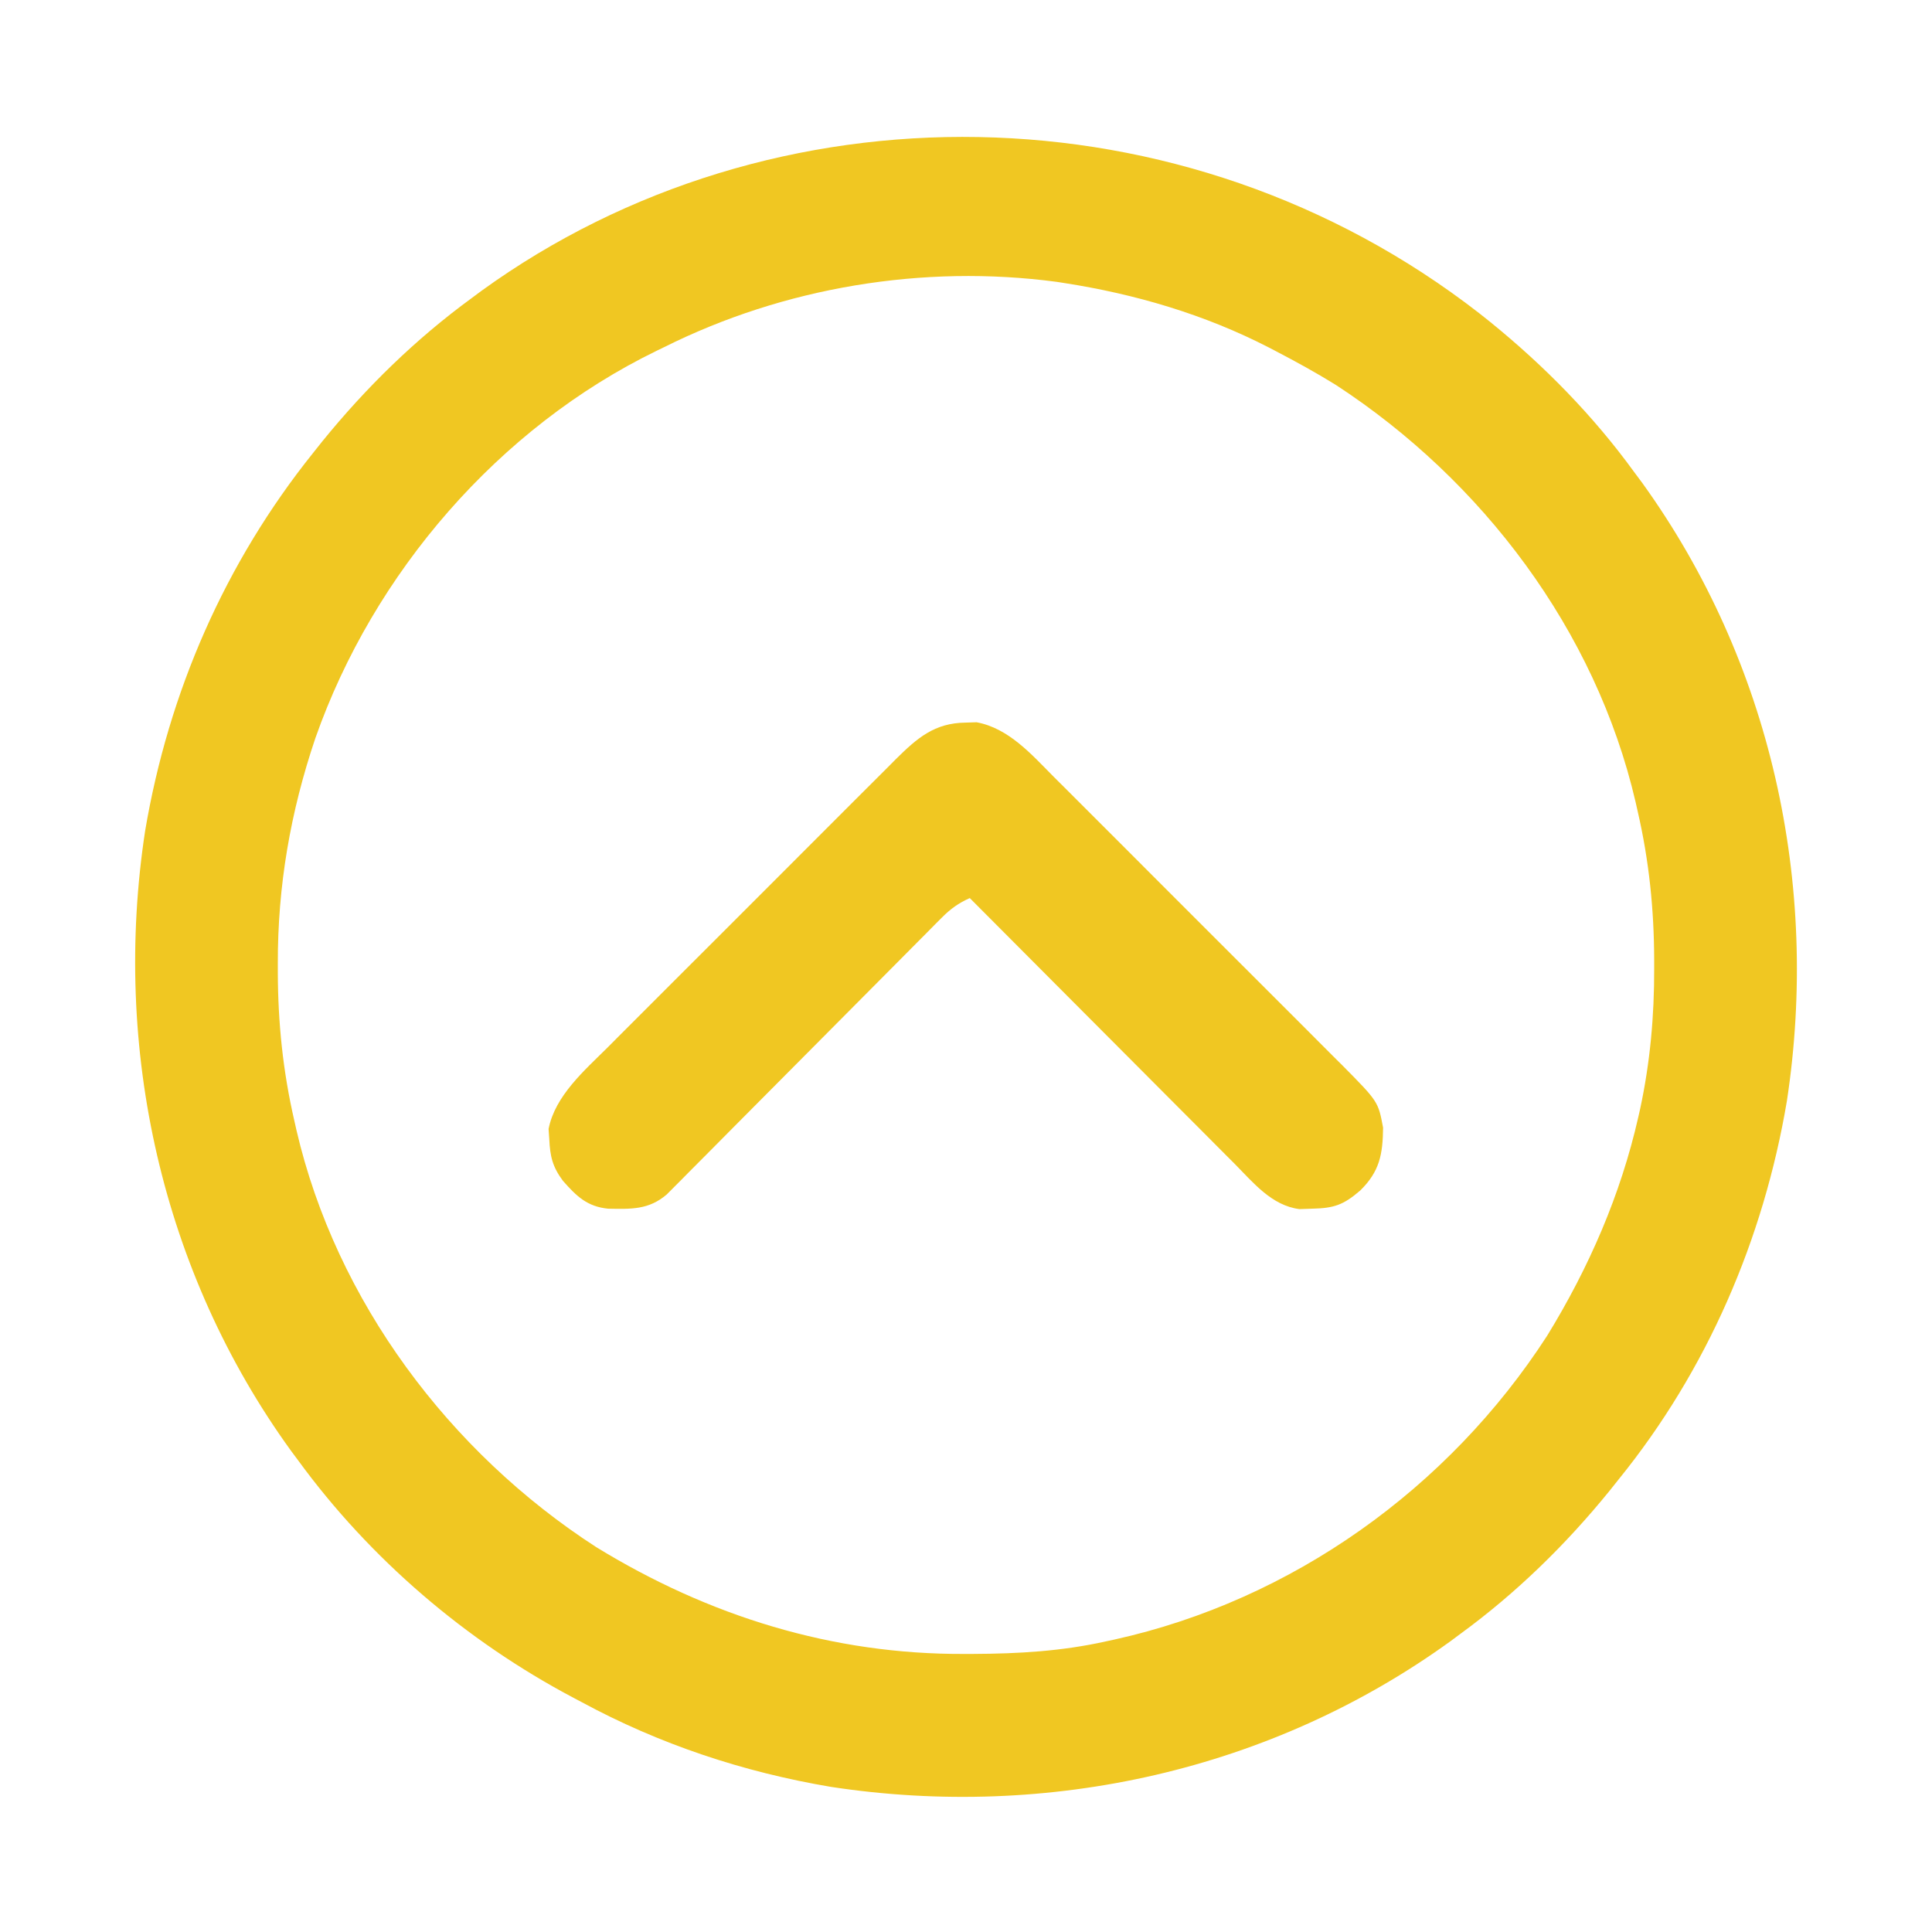
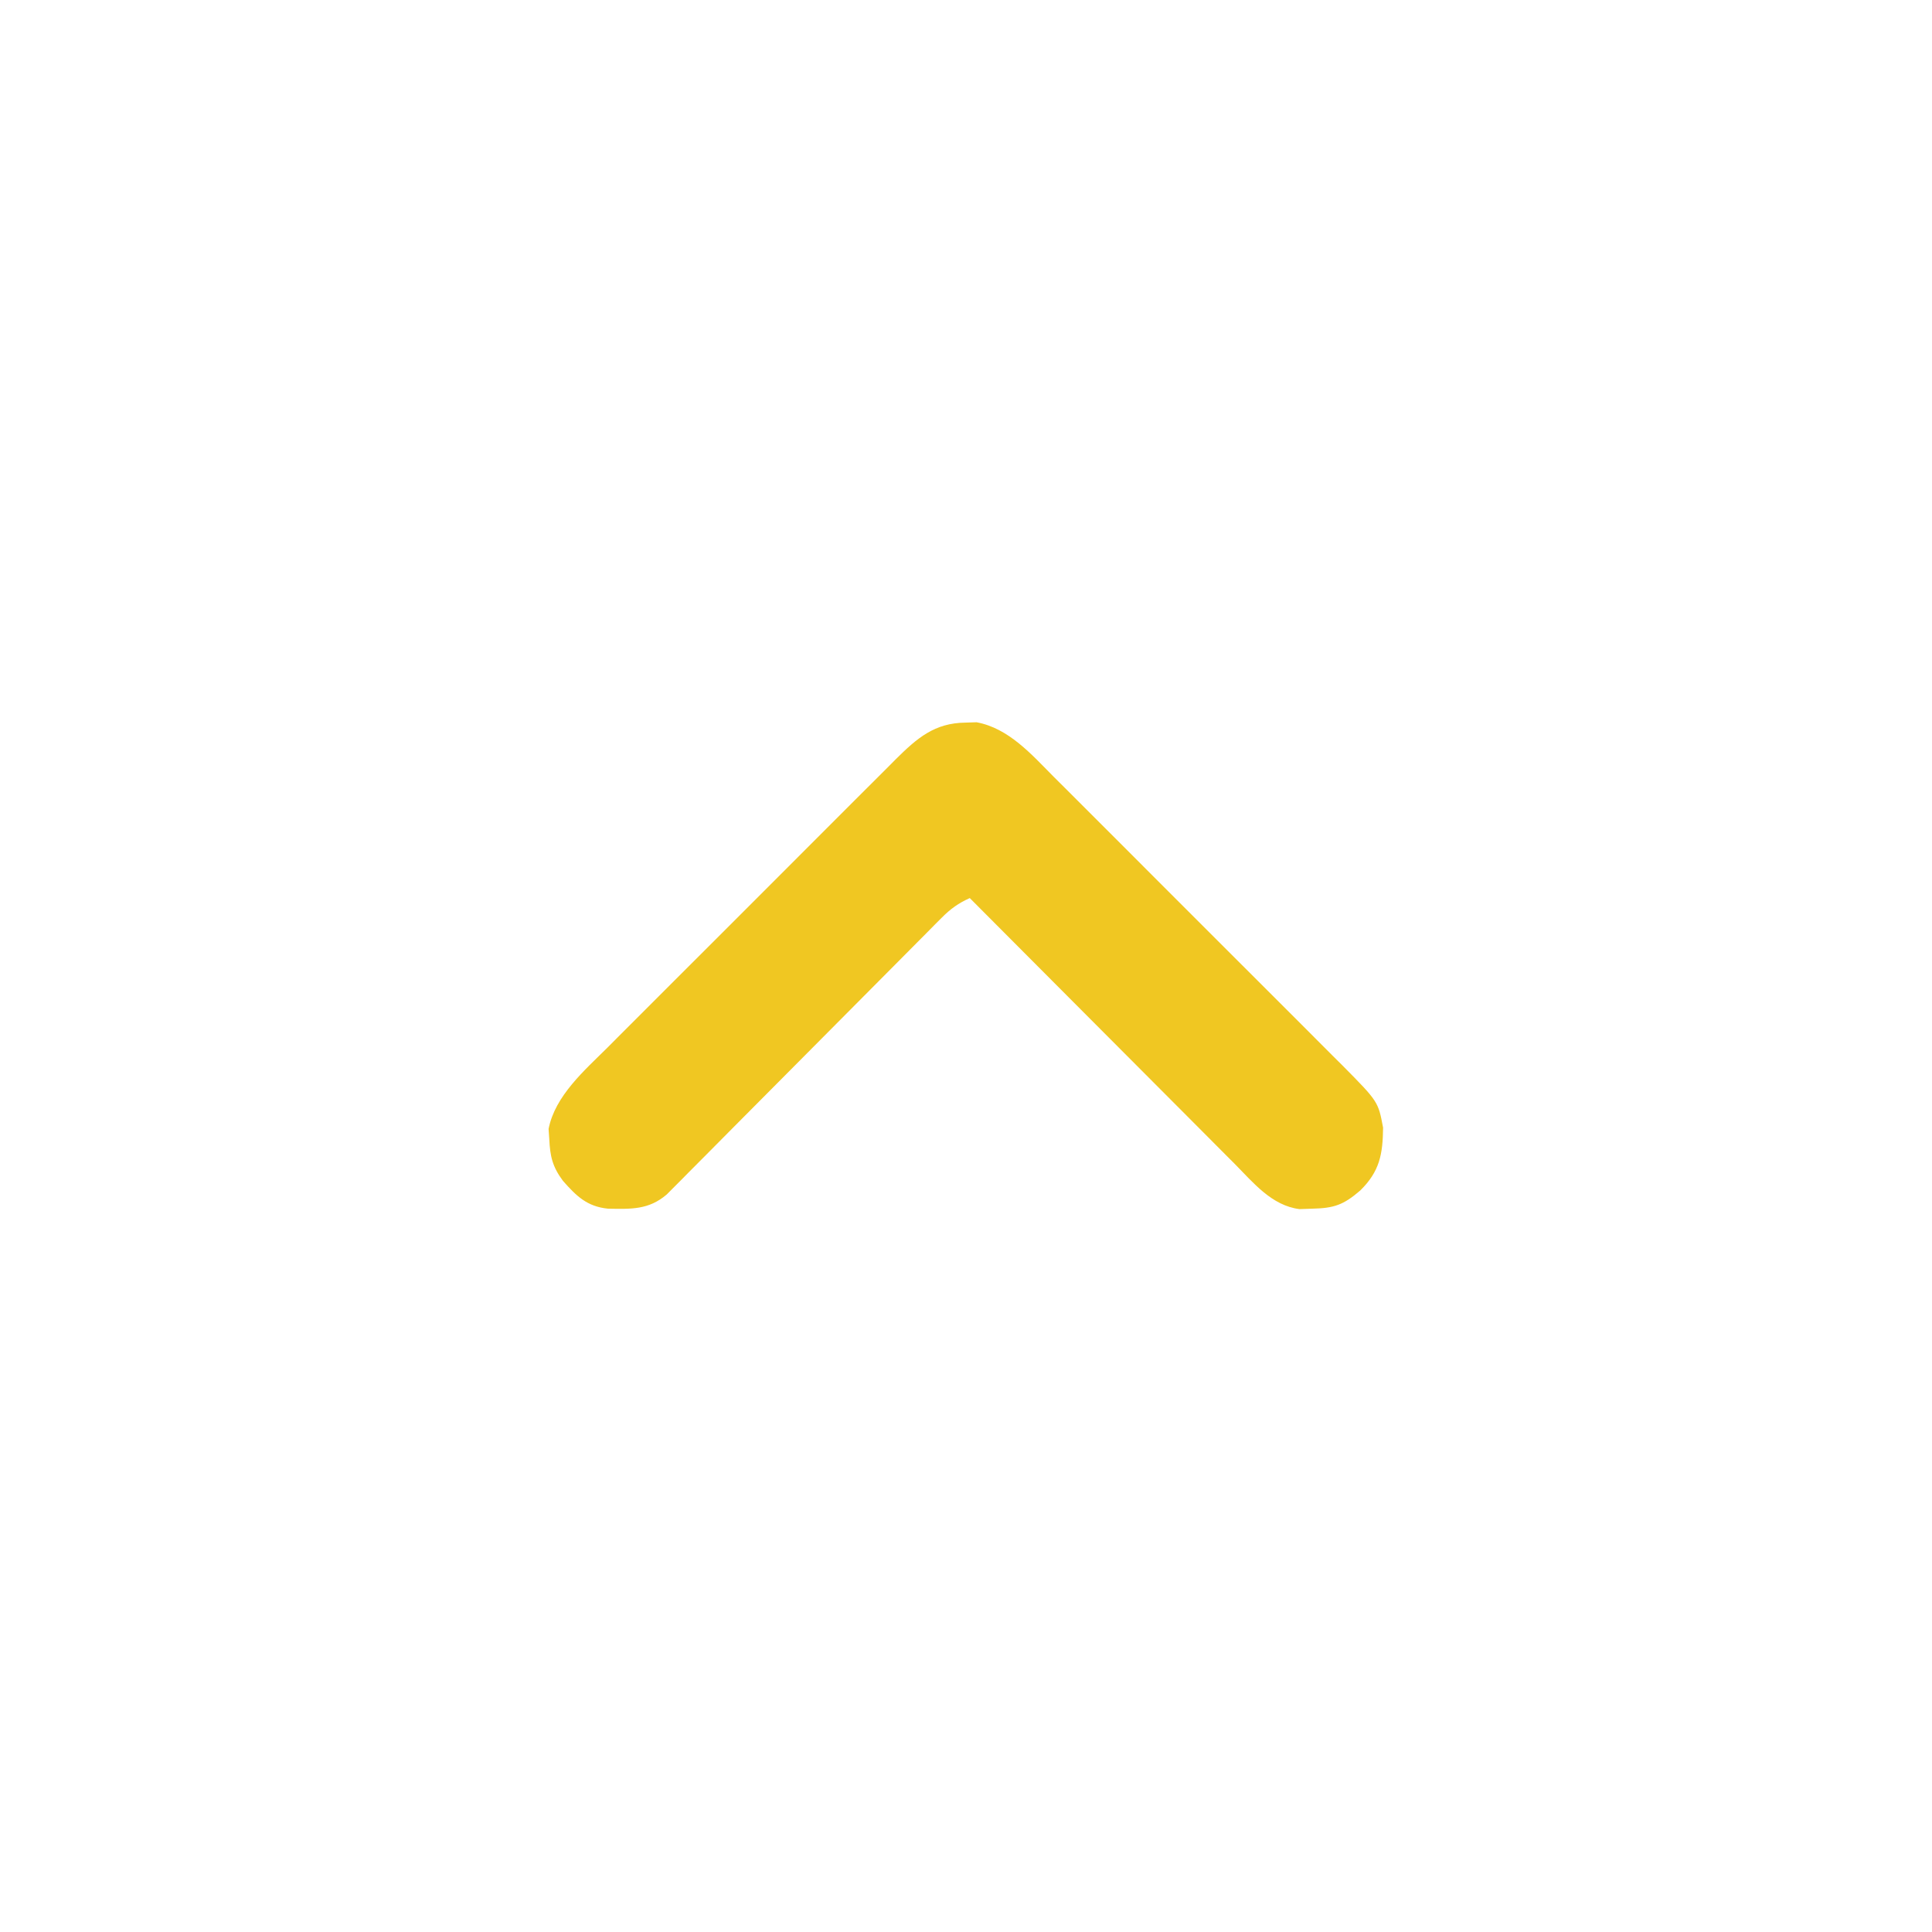
<svg xmlns="http://www.w3.org/2000/svg" version="1.1" width="512" height="512">
-   <path d="M0 0 C0.996 0.793 1.993 1.586 3.02 2.402 C17.285 13.987 30.2 27.13 41 42 C42.112 43.495 42.112 43.495 43.246 45.02 C77.357 92.385 90.298 151.291 81.543 208.78 C75.361 245.414 60.425 280.07 37 309 C35.813 310.491 35.813 310.491 34.602 312.012 C23.014 326.293 9.853 339.158 -5 350 C-5.846 350.629 -6.691 351.258 -7.562 351.906 C-54.995 386.232 -114.128 399.322 -171.78 390.543 C-195.052 386.616 -217.259 379.248 -238 368 C-238.646 367.659 -239.292 367.318 -239.958 366.966 C-268.543 351.861 -293.926 330.128 -313 304 C-313.629 303.154 -314.258 302.309 -314.906 301.438 C-349.177 254.081 -362.312 194.801 -353.543 137.22 C-347.335 100.434 -332.35 66.116 -309 37 C-308.207 36.004 -307.414 35.007 -306.598 33.98 C-295.005 19.705 -281.851 6.842 -267 -4 C-266.154 -4.629 -265.309 -5.258 -264.438 -5.906 C-187.276 -61.747 -78.214 -60.762 0 0 Z M-216 9 C-216.641 9.31 -217.281 9.62 -217.941 9.94 C-259.811 30.299 -293.02 68.792 -308.416 112.595 C-315.033 132.157 -318.43 151.793 -318.375 172.438 C-318.375 173.172 -318.375 173.907 -318.374 174.664 C-318.336 188.075 -317.02 200.906 -314 214 C-313.818 214.808 -313.636 215.616 -313.449 216.448 C-302.912 261.824 -272.865 301.877 -234 327 C-204.174 345.298 -171.385 355.493 -136.312 355.312 C-135.571 355.311 -134.829 355.309 -134.065 355.307 C-122.164 355.258 -110.643 354.594 -99 352 C-98.228 351.834 -97.455 351.667 -96.66 351.496 C-49.544 341.067 -8.122 311.409 18 271 C29.088 252.926 37.497 233.65 42.188 212.938 C42.342 212.254 42.497 211.571 42.657 210.868 C45.312 198.495 46.409 186.251 46.375 173.625 C46.375 172.519 46.375 172.519 46.374 171.391 C46.336 157.96 45.024 145.113 42 132 C41.818 131.192 41.636 130.384 41.449 129.552 C30.881 84.043 0.826 44.325 -38 19 C-43.209 15.771 -48.566 12.832 -54 10 C-54.604 9.684 -55.208 9.369 -55.83 9.043 C-72.813 0.314 -91.17 -5.078 -110 -8 C-110.991 -8.155 -110.991 -8.155 -112.003 -8.312 C-147.343 -13.013 -184.199 -6.881 -216 9 Z " fill="#F0C722" transform="translate(392,83)" />
-   <path d="M0 0 C0.967 -0.031 1.934 -0.062 2.93 -0.094 C11.47 1.493 17.534 8.478 23.415 14.402 C24.307 15.289 25.199 16.175 26.118 17.089 C28.547 19.504 30.965 21.928 33.382 24.354 C35.922 26.902 38.469 29.442 41.016 31.983 C45.288 36.25 49.553 40.523 53.815 44.799 C58.732 49.733 63.66 54.655 68.594 59.572 C72.842 63.807 77.085 68.048 81.323 72.294 C83.848 74.824 86.376 77.352 88.909 79.875 C91.732 82.688 94.543 85.513 97.353 88.339 C98.186 89.167 99.019 89.994 99.878 90.846 C109.366 100.439 109.366 100.439 110.656 107.344 C110.574 114.346 109.783 118.917 104.594 124 C100.165 127.821 97.65 128.687 91.875 128.812 C90.756 128.85 89.637 128.887 88.484 128.926 C81.143 127.995 76.262 121.915 71.284 116.886 C70.522 116.124 69.76 115.363 68.976 114.579 C66.471 112.073 63.974 109.56 61.477 107.047 C59.737 105.303 57.997 103.56 56.256 101.818 C51.685 97.239 47.119 92.654 42.555 88.068 C37.893 83.385 33.226 78.708 28.559 74.031 C19.408 64.86 10.265 55.682 1.125 46.5 C-1.887 47.85 -3.97 49.35 -6.29 51.688 C-6.946 52.344 -7.602 53.001 -8.278 53.677 C-8.987 54.396 -9.696 55.115 -10.426 55.855 C-11.558 56.992 -11.558 56.992 -12.713 58.152 C-14.352 59.798 -15.987 61.446 -17.621 63.096 C-20.205 65.705 -22.796 68.309 -25.388 70.911 C-30.889 76.435 -36.383 81.967 -41.875 87.5 C-48.239 93.911 -54.606 100.319 -60.981 106.718 C-63.536 109.285 -66.084 111.859 -68.632 114.432 C-70.196 116.003 -71.76 117.574 -73.324 119.145 C-74.033 119.864 -74.742 120.583 -75.472 121.323 C-76.456 122.308 -76.456 122.308 -77.46 123.312 C-78.026 123.883 -78.592 124.453 -79.176 125.041 C-83.96 129.149 -88.654 128.921 -94.742 128.812 C-100.329 128.255 -103.138 125.447 -106.688 121.438 C-109.469 117.703 -110.098 114.93 -110.312 110.375 C-110.373 109.486 -110.434 108.596 -110.496 107.68 C-108.78 98.892 -100.954 92.146 -94.844 86.081 C-93.955 85.187 -93.067 84.293 -92.151 83.372 C-89.737 80.944 -87.313 78.525 -84.887 76.109 C-82.339 73.568 -79.798 71.02 -77.256 68.474 C-72.991 64.203 -68.72 59.94 -64.445 55.679 C-59.511 50.762 -54.588 45.833 -49.671 40.899 C-45.435 36.65 -41.193 32.406 -36.947 28.167 C-34.416 25.641 -31.887 23.113 -29.364 20.58 C-26.553 17.759 -23.73 14.951 -20.906 12.143 C-19.662 10.89 -19.662 10.89 -18.393 9.612 C-12.805 4.084 -8.197 0.087 0 0 Z " fill="#F0C722" transform="translate(255.875,191.5)" />
+   <path d="M0 0 C0.967 -0.031 1.934 -0.062 2.93 -0.094 C11.47 1.493 17.534 8.478 23.415 14.402 C24.307 15.289 25.199 16.175 26.118 17.089 C28.547 19.504 30.965 21.928 33.382 24.354 C35.922 26.902 38.469 29.442 41.016 31.983 C45.288 36.25 49.553 40.523 53.815 44.799 C58.732 49.733 63.66 54.655 68.594 59.572 C72.842 63.807 77.085 68.048 81.323 72.294 C83.848 74.824 86.376 77.352 88.909 79.875 C91.732 82.688 94.543 85.513 97.353 88.339 C98.186 89.167 99.019 89.994 99.878 90.846 C109.366 100.439 109.366 100.439 110.656 107.344 C110.574 114.346 109.783 118.917 104.594 124 C100.165 127.821 97.65 128.687 91.875 128.812 C90.756 128.85 89.637 128.887 88.484 128.926 C81.143 127.995 76.262 121.915 71.284 116.886 C70.522 116.124 69.76 115.363 68.976 114.579 C66.471 112.073 63.974 109.56 61.477 107.047 C51.685 97.239 47.119 92.654 42.555 88.068 C37.893 83.385 33.226 78.708 28.559 74.031 C19.408 64.86 10.265 55.682 1.125 46.5 C-1.887 47.85 -3.97 49.35 -6.29 51.688 C-6.946 52.344 -7.602 53.001 -8.278 53.677 C-8.987 54.396 -9.696 55.115 -10.426 55.855 C-11.558 56.992 -11.558 56.992 -12.713 58.152 C-14.352 59.798 -15.987 61.446 -17.621 63.096 C-20.205 65.705 -22.796 68.309 -25.388 70.911 C-30.889 76.435 -36.383 81.967 -41.875 87.5 C-48.239 93.911 -54.606 100.319 -60.981 106.718 C-63.536 109.285 -66.084 111.859 -68.632 114.432 C-70.196 116.003 -71.76 117.574 -73.324 119.145 C-74.033 119.864 -74.742 120.583 -75.472 121.323 C-76.456 122.308 -76.456 122.308 -77.46 123.312 C-78.026 123.883 -78.592 124.453 -79.176 125.041 C-83.96 129.149 -88.654 128.921 -94.742 128.812 C-100.329 128.255 -103.138 125.447 -106.688 121.438 C-109.469 117.703 -110.098 114.93 -110.312 110.375 C-110.373 109.486 -110.434 108.596 -110.496 107.68 C-108.78 98.892 -100.954 92.146 -94.844 86.081 C-93.955 85.187 -93.067 84.293 -92.151 83.372 C-89.737 80.944 -87.313 78.525 -84.887 76.109 C-82.339 73.568 -79.798 71.02 -77.256 68.474 C-72.991 64.203 -68.72 59.94 -64.445 55.679 C-59.511 50.762 -54.588 45.833 -49.671 40.899 C-45.435 36.65 -41.193 32.406 -36.947 28.167 C-34.416 25.641 -31.887 23.113 -29.364 20.58 C-26.553 17.759 -23.73 14.951 -20.906 12.143 C-19.662 10.89 -19.662 10.89 -18.393 9.612 C-12.805 4.084 -8.197 0.087 0 0 Z " fill="#F0C722" transform="translate(255.875,191.5)" />
</svg>